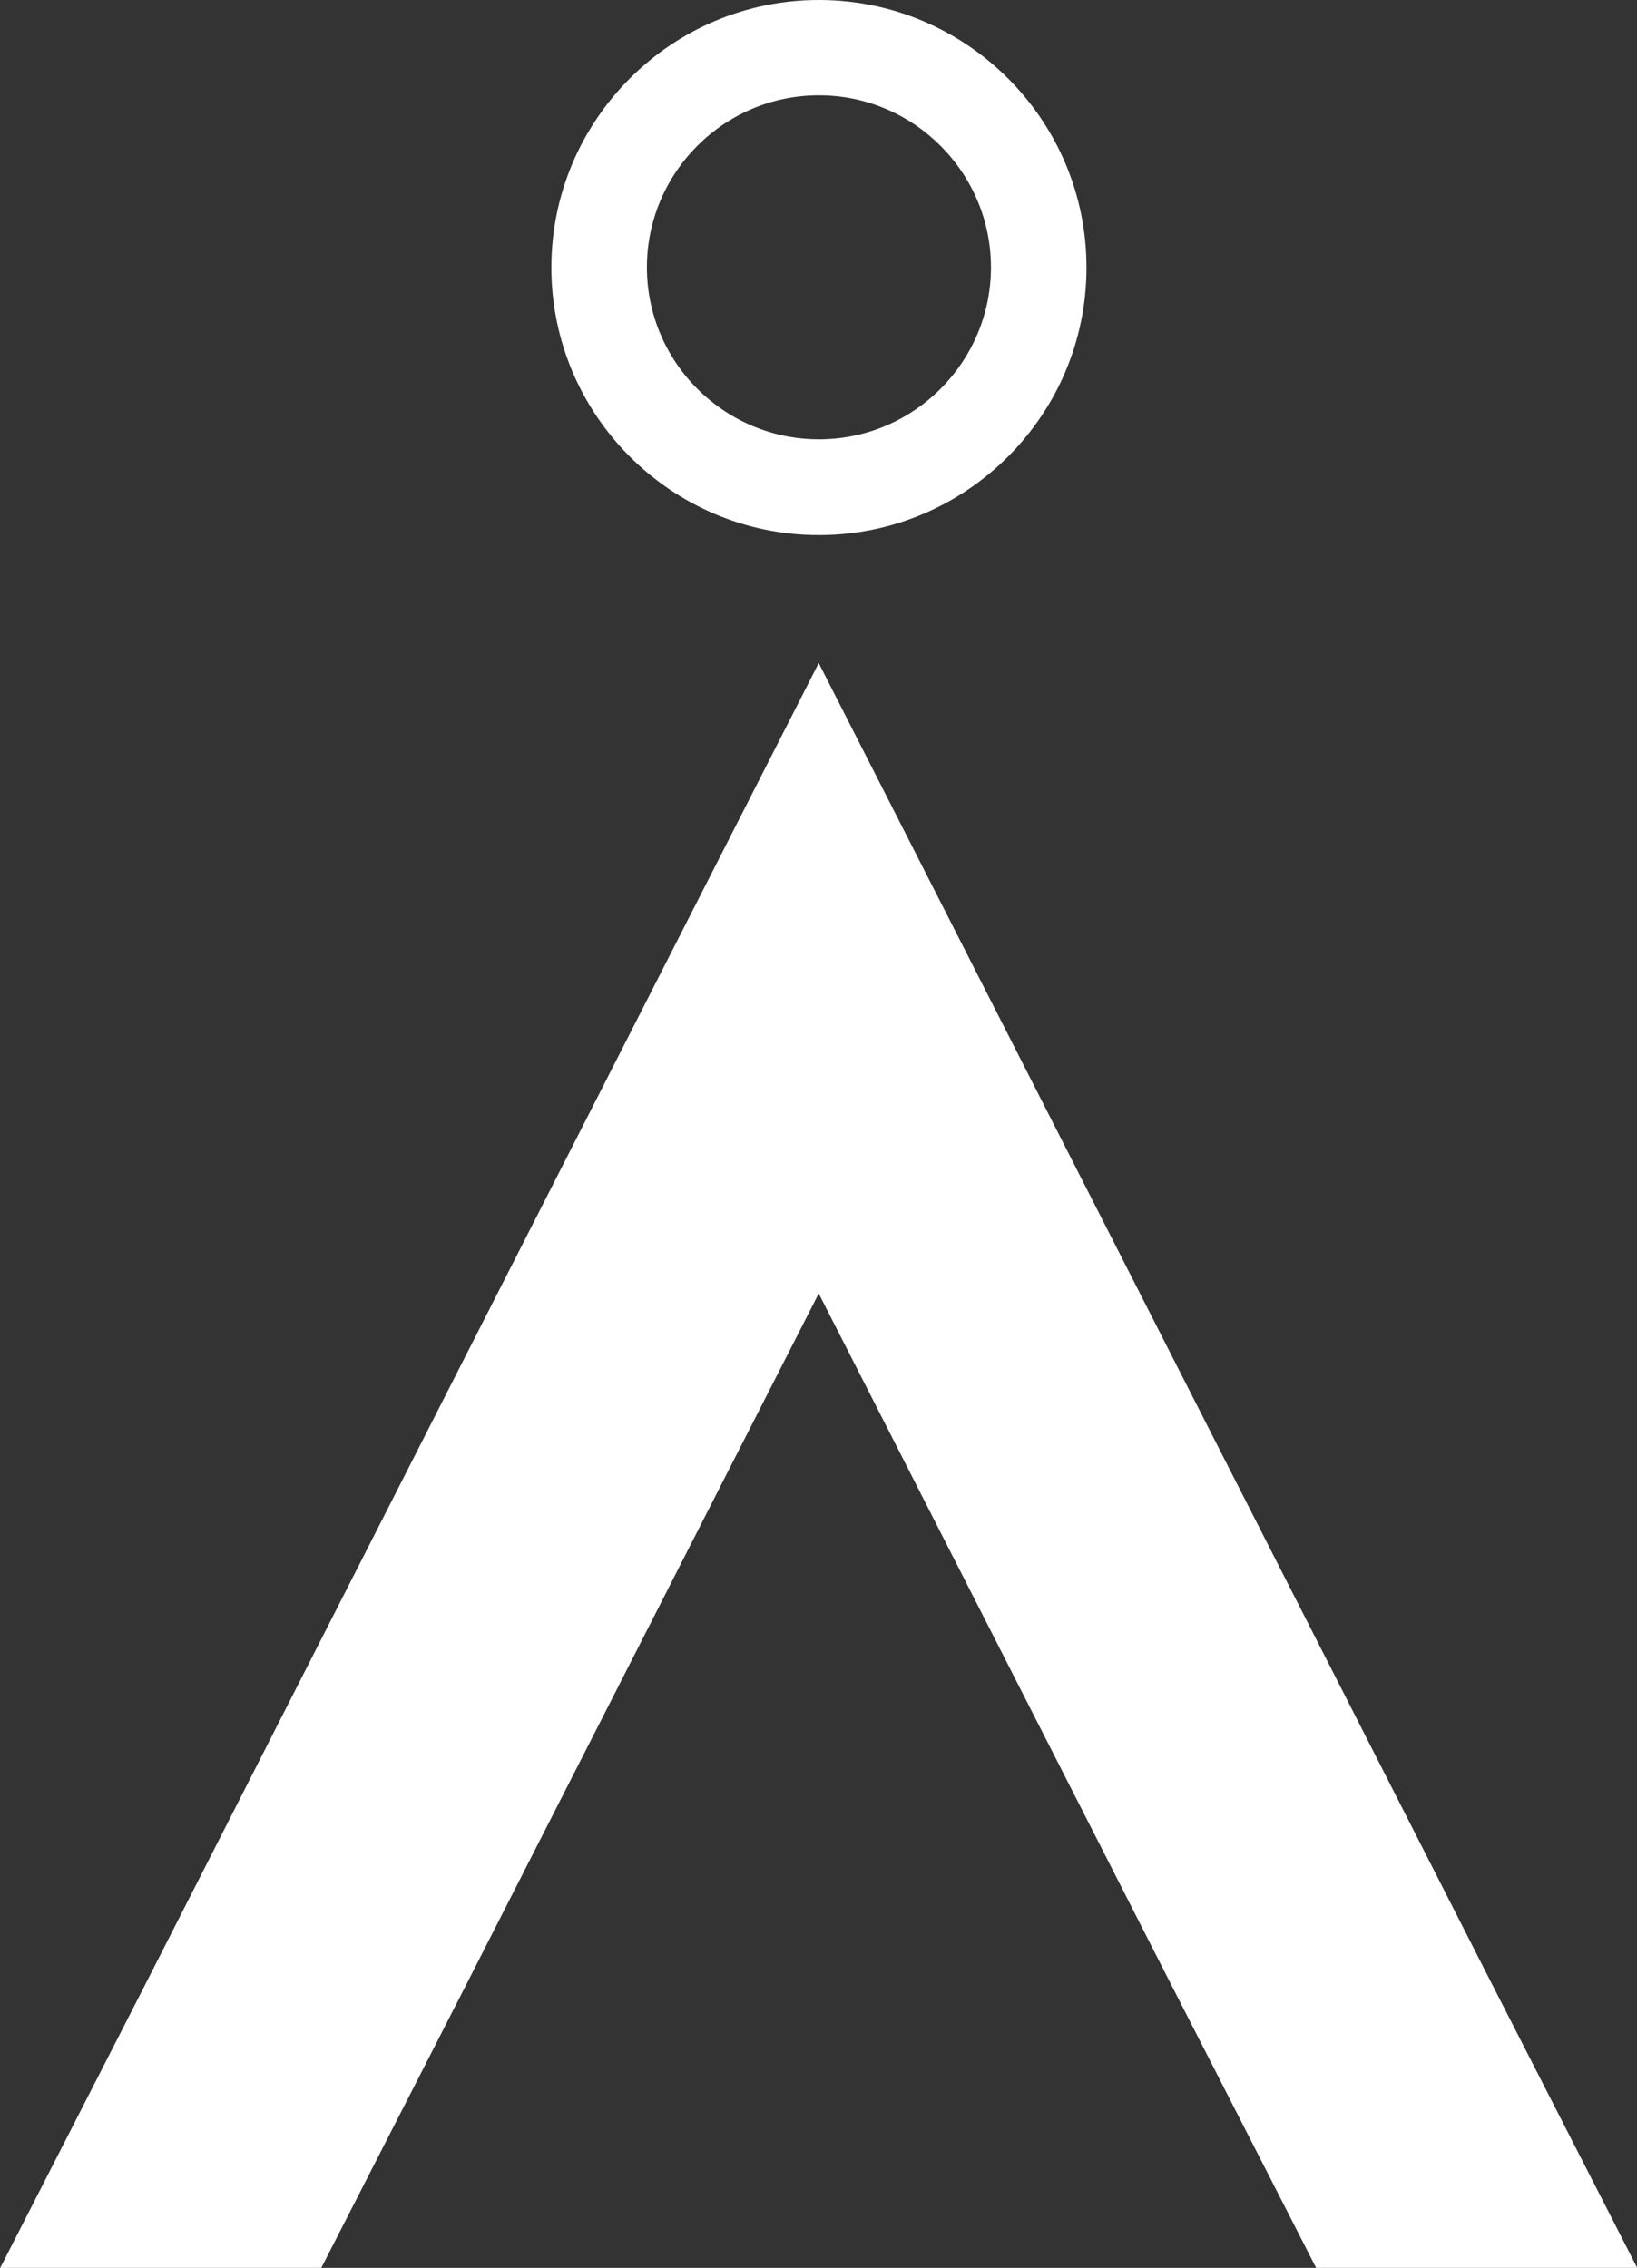
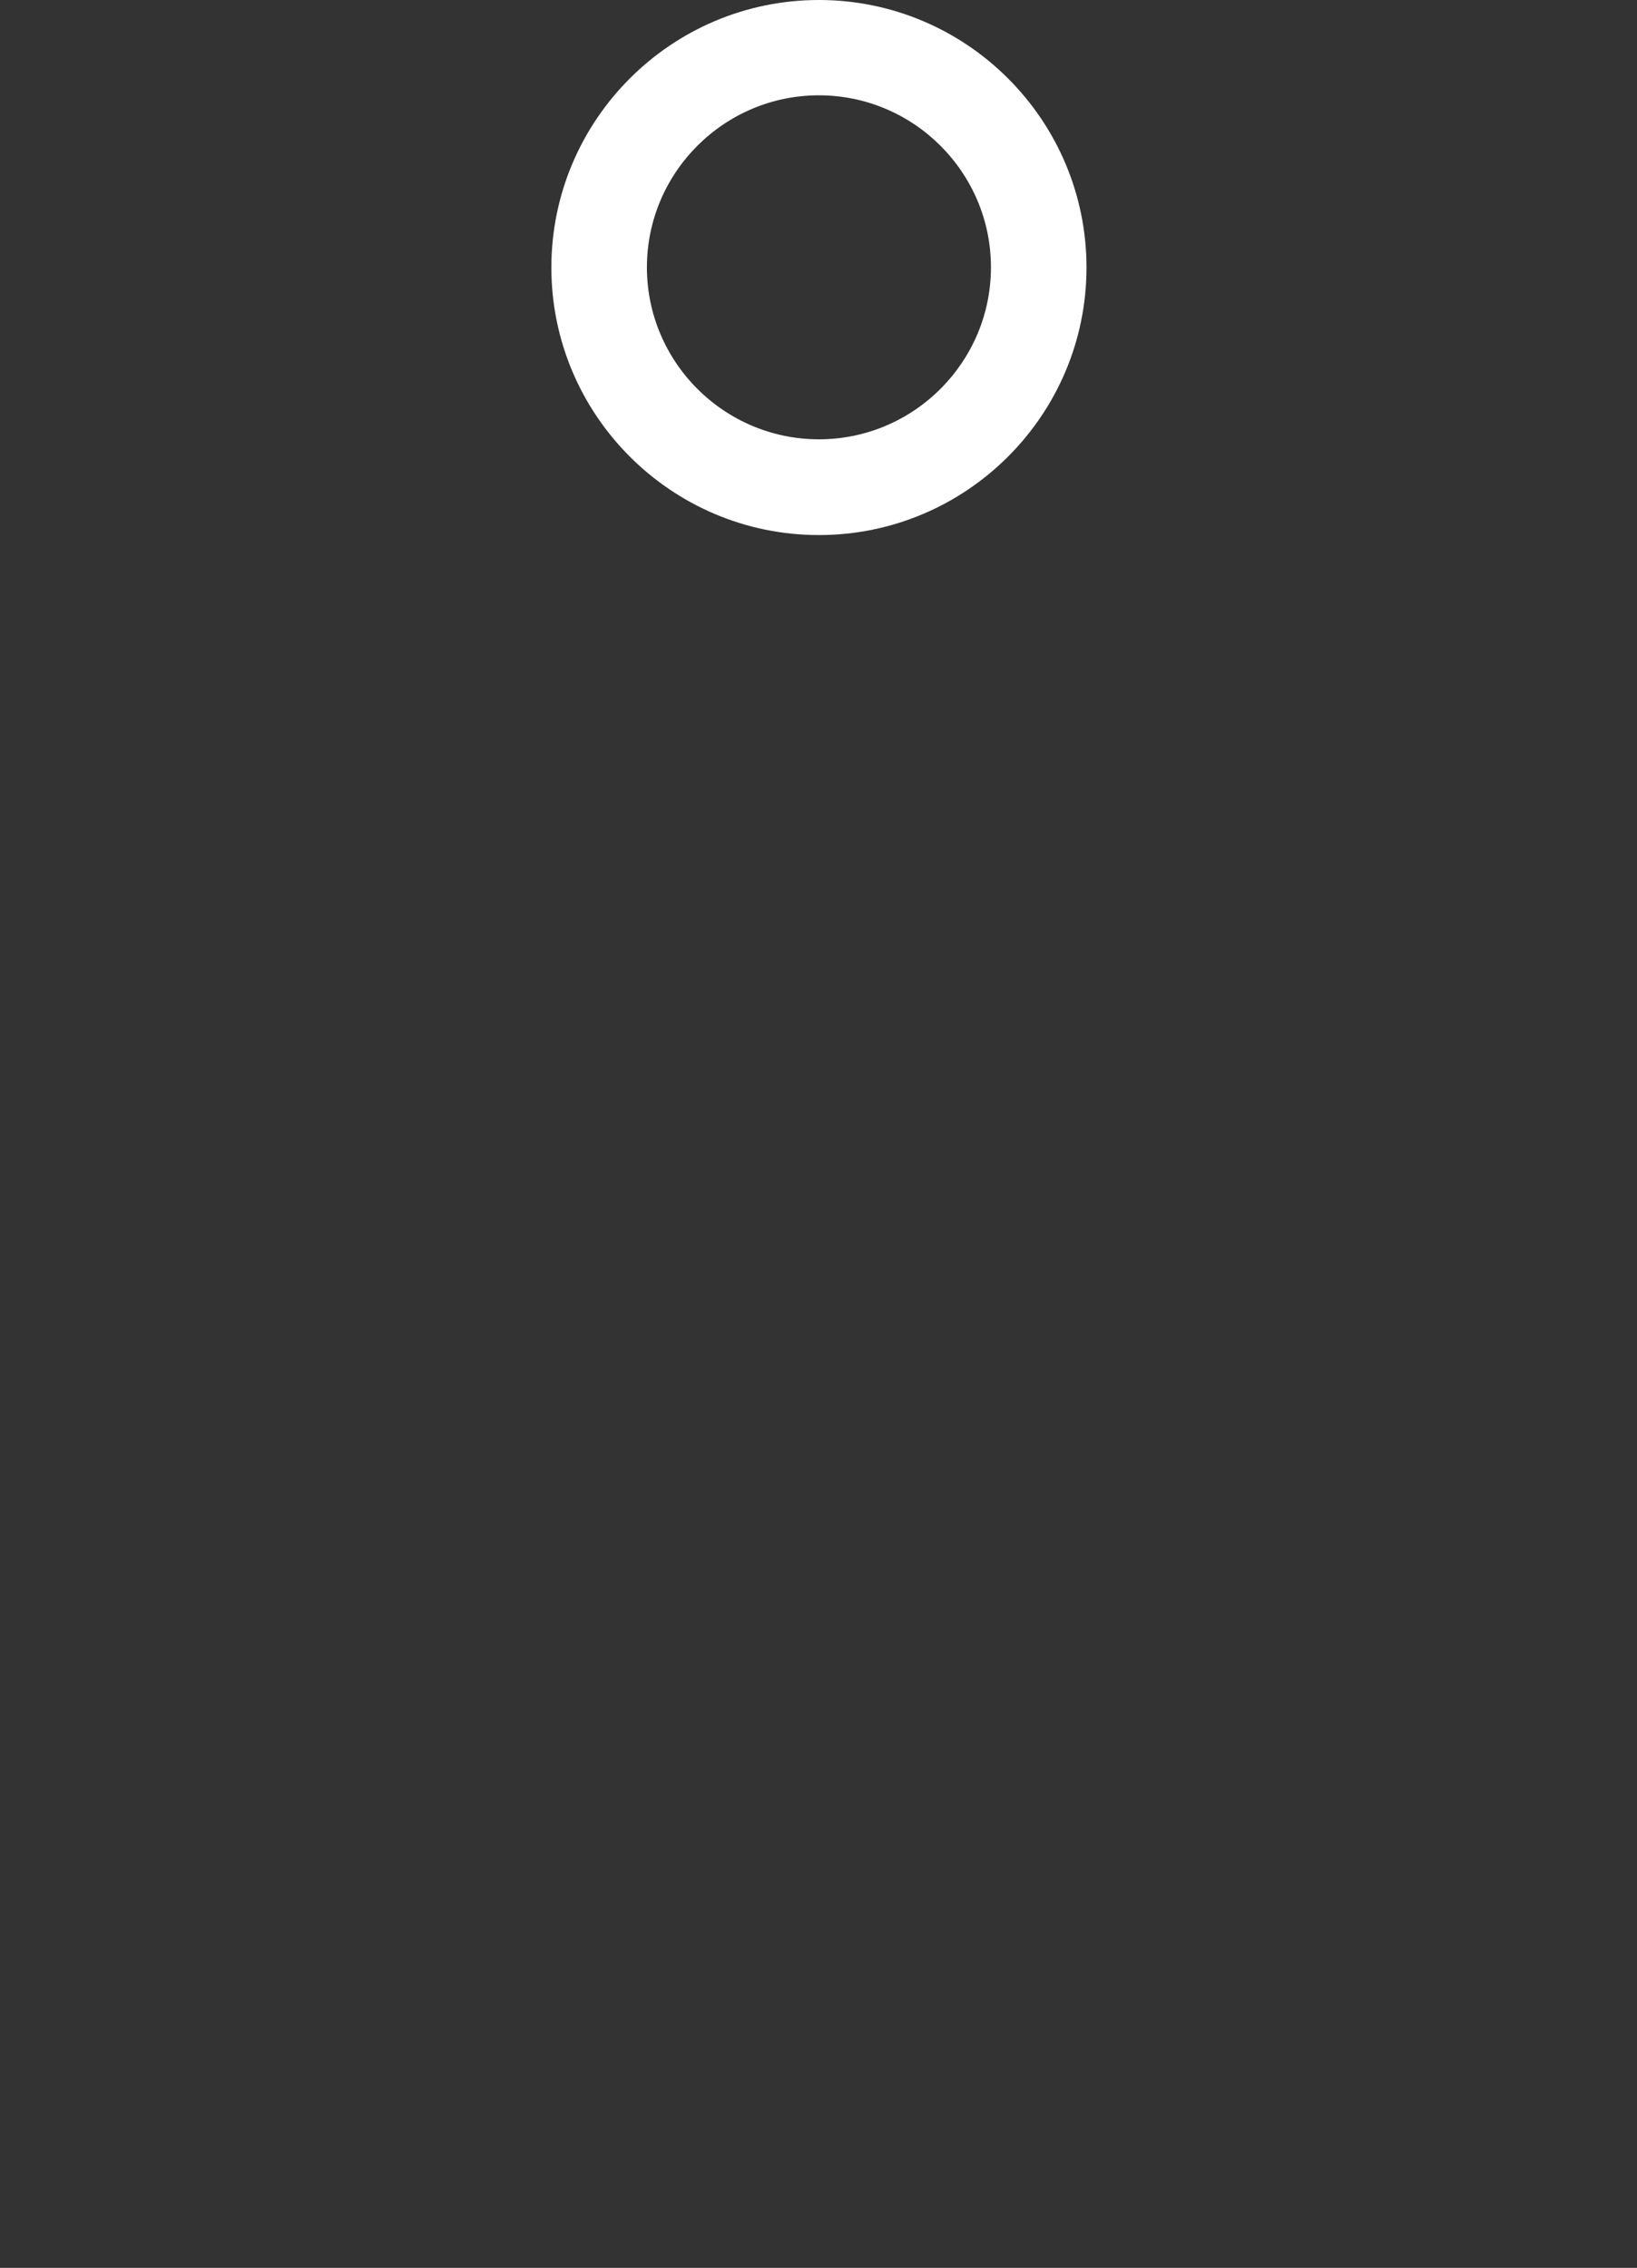
<svg xmlns="http://www.w3.org/2000/svg" width="7.556mm" height="10.469mm" viewBox="0 0 7.556 10.469" version="1.1" id="svg252">
  <rect x="0" y="0" width="7.556" height="10.469" fill="#333333" stroke="none" />
  <defs id="defs249" />
  <g id="layer1" transform="translate(-89.163,-71.184)">
    <g id="g394">
-       <path d="m 96.043,80.33 -3.101,-6.085 -3.101,6.085 -0.677,1.323 h 1.482 l 0.677,-1.323 1.619,-3.175 1.619,3.175 0.677,1.323 h 1.482 z" style="font-size:40px;line-height:1.05;font-family:Azonix;-inkscape-font-specification:Azonix;white-space:pre;fill:#ffffff;stroke-width:0.265" id="path53176-8" />
      <g aria-label="o" id="text43785-3" style="font-size:3.528px;line-height:1.25;fill:#ffffff;stroke-width:0.265" transform="translate(-2.275,-20.096)">
        <path d="m 95.218,91.28 c -0.681,0 -1.235,0.554 -1.235,1.235 0,0.681 0.554,1.235 1.235,1.235 0.681,0 1.235,-0.554 1.235,-1.235 0,-0.681 -0.554,-1.235 -1.235,-1.235 z m 0,2.028 c -0.437,0 -0.794,-0.356 -0.794,-0.794 0,-0.437 0.356,-0.794 0.794,-0.794 0.437,0 0.794,0.356 0.794,0.794 0,0.437 -0.356,0.794 -0.794,0.794 z" style="font-family:Azonix;-inkscape-font-specification:Azonix;fill:#ffffff" id="path53199-1" />
      </g>
    </g>
  </g>
</svg>